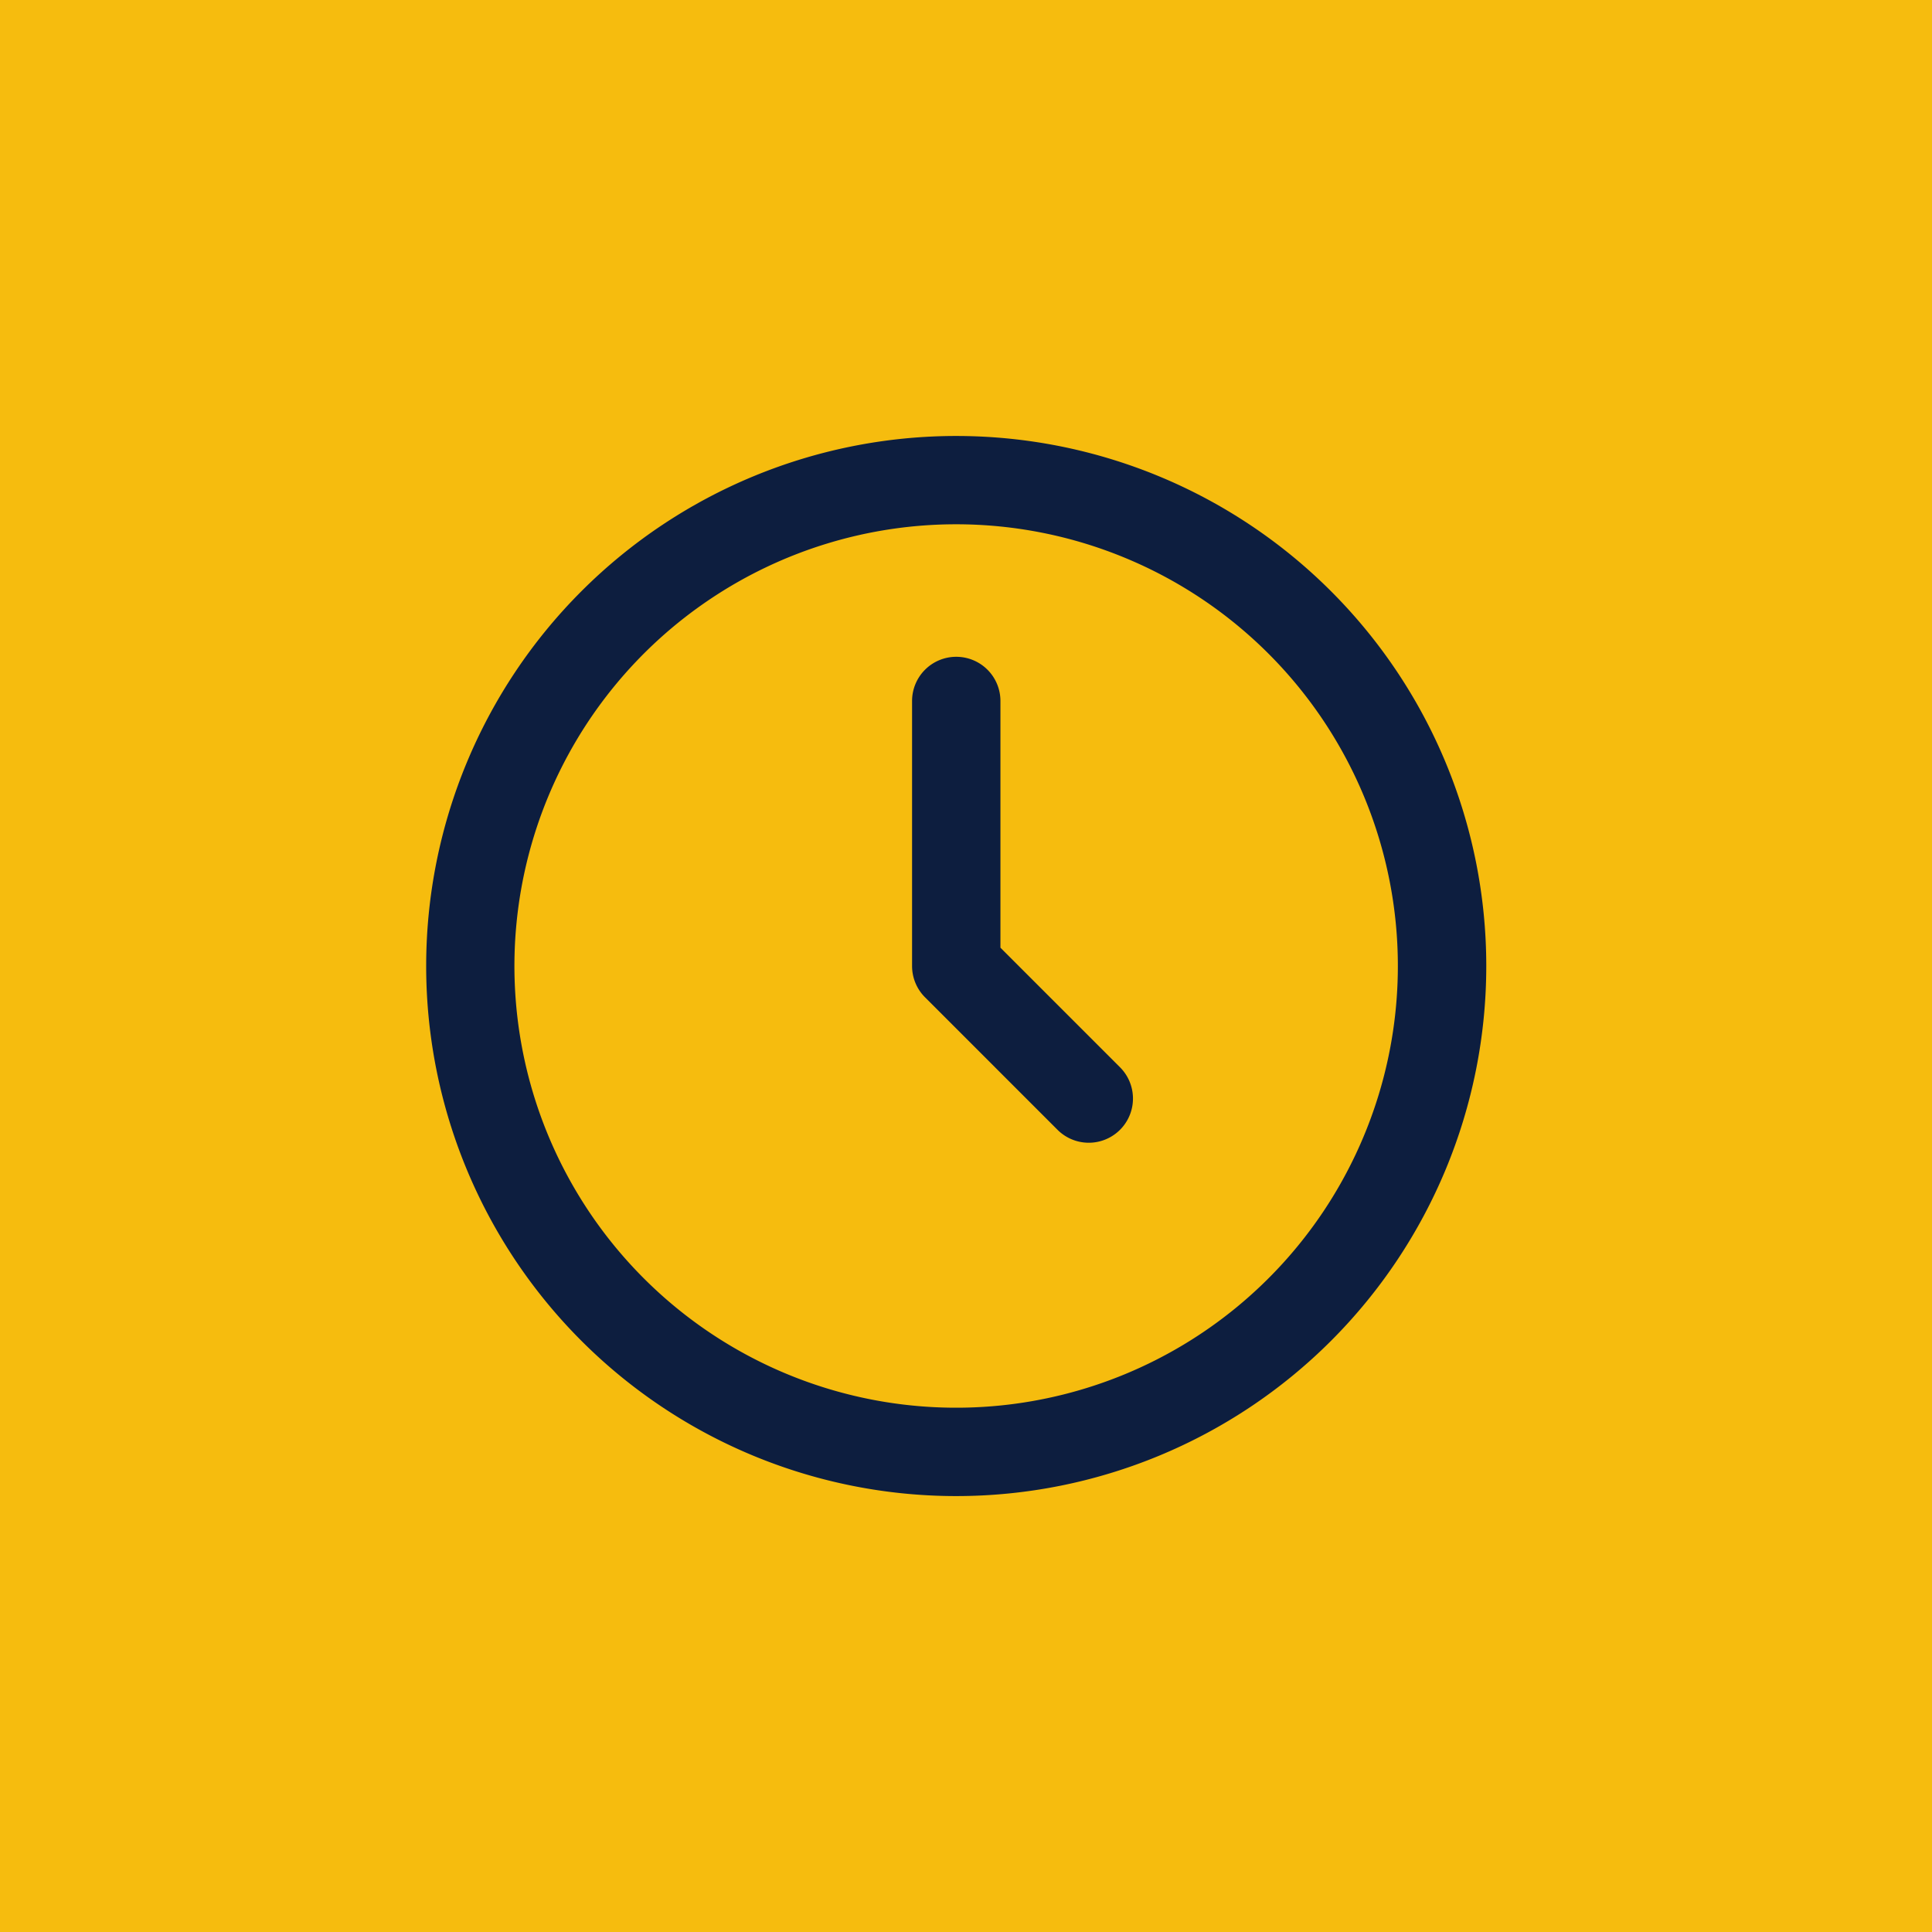
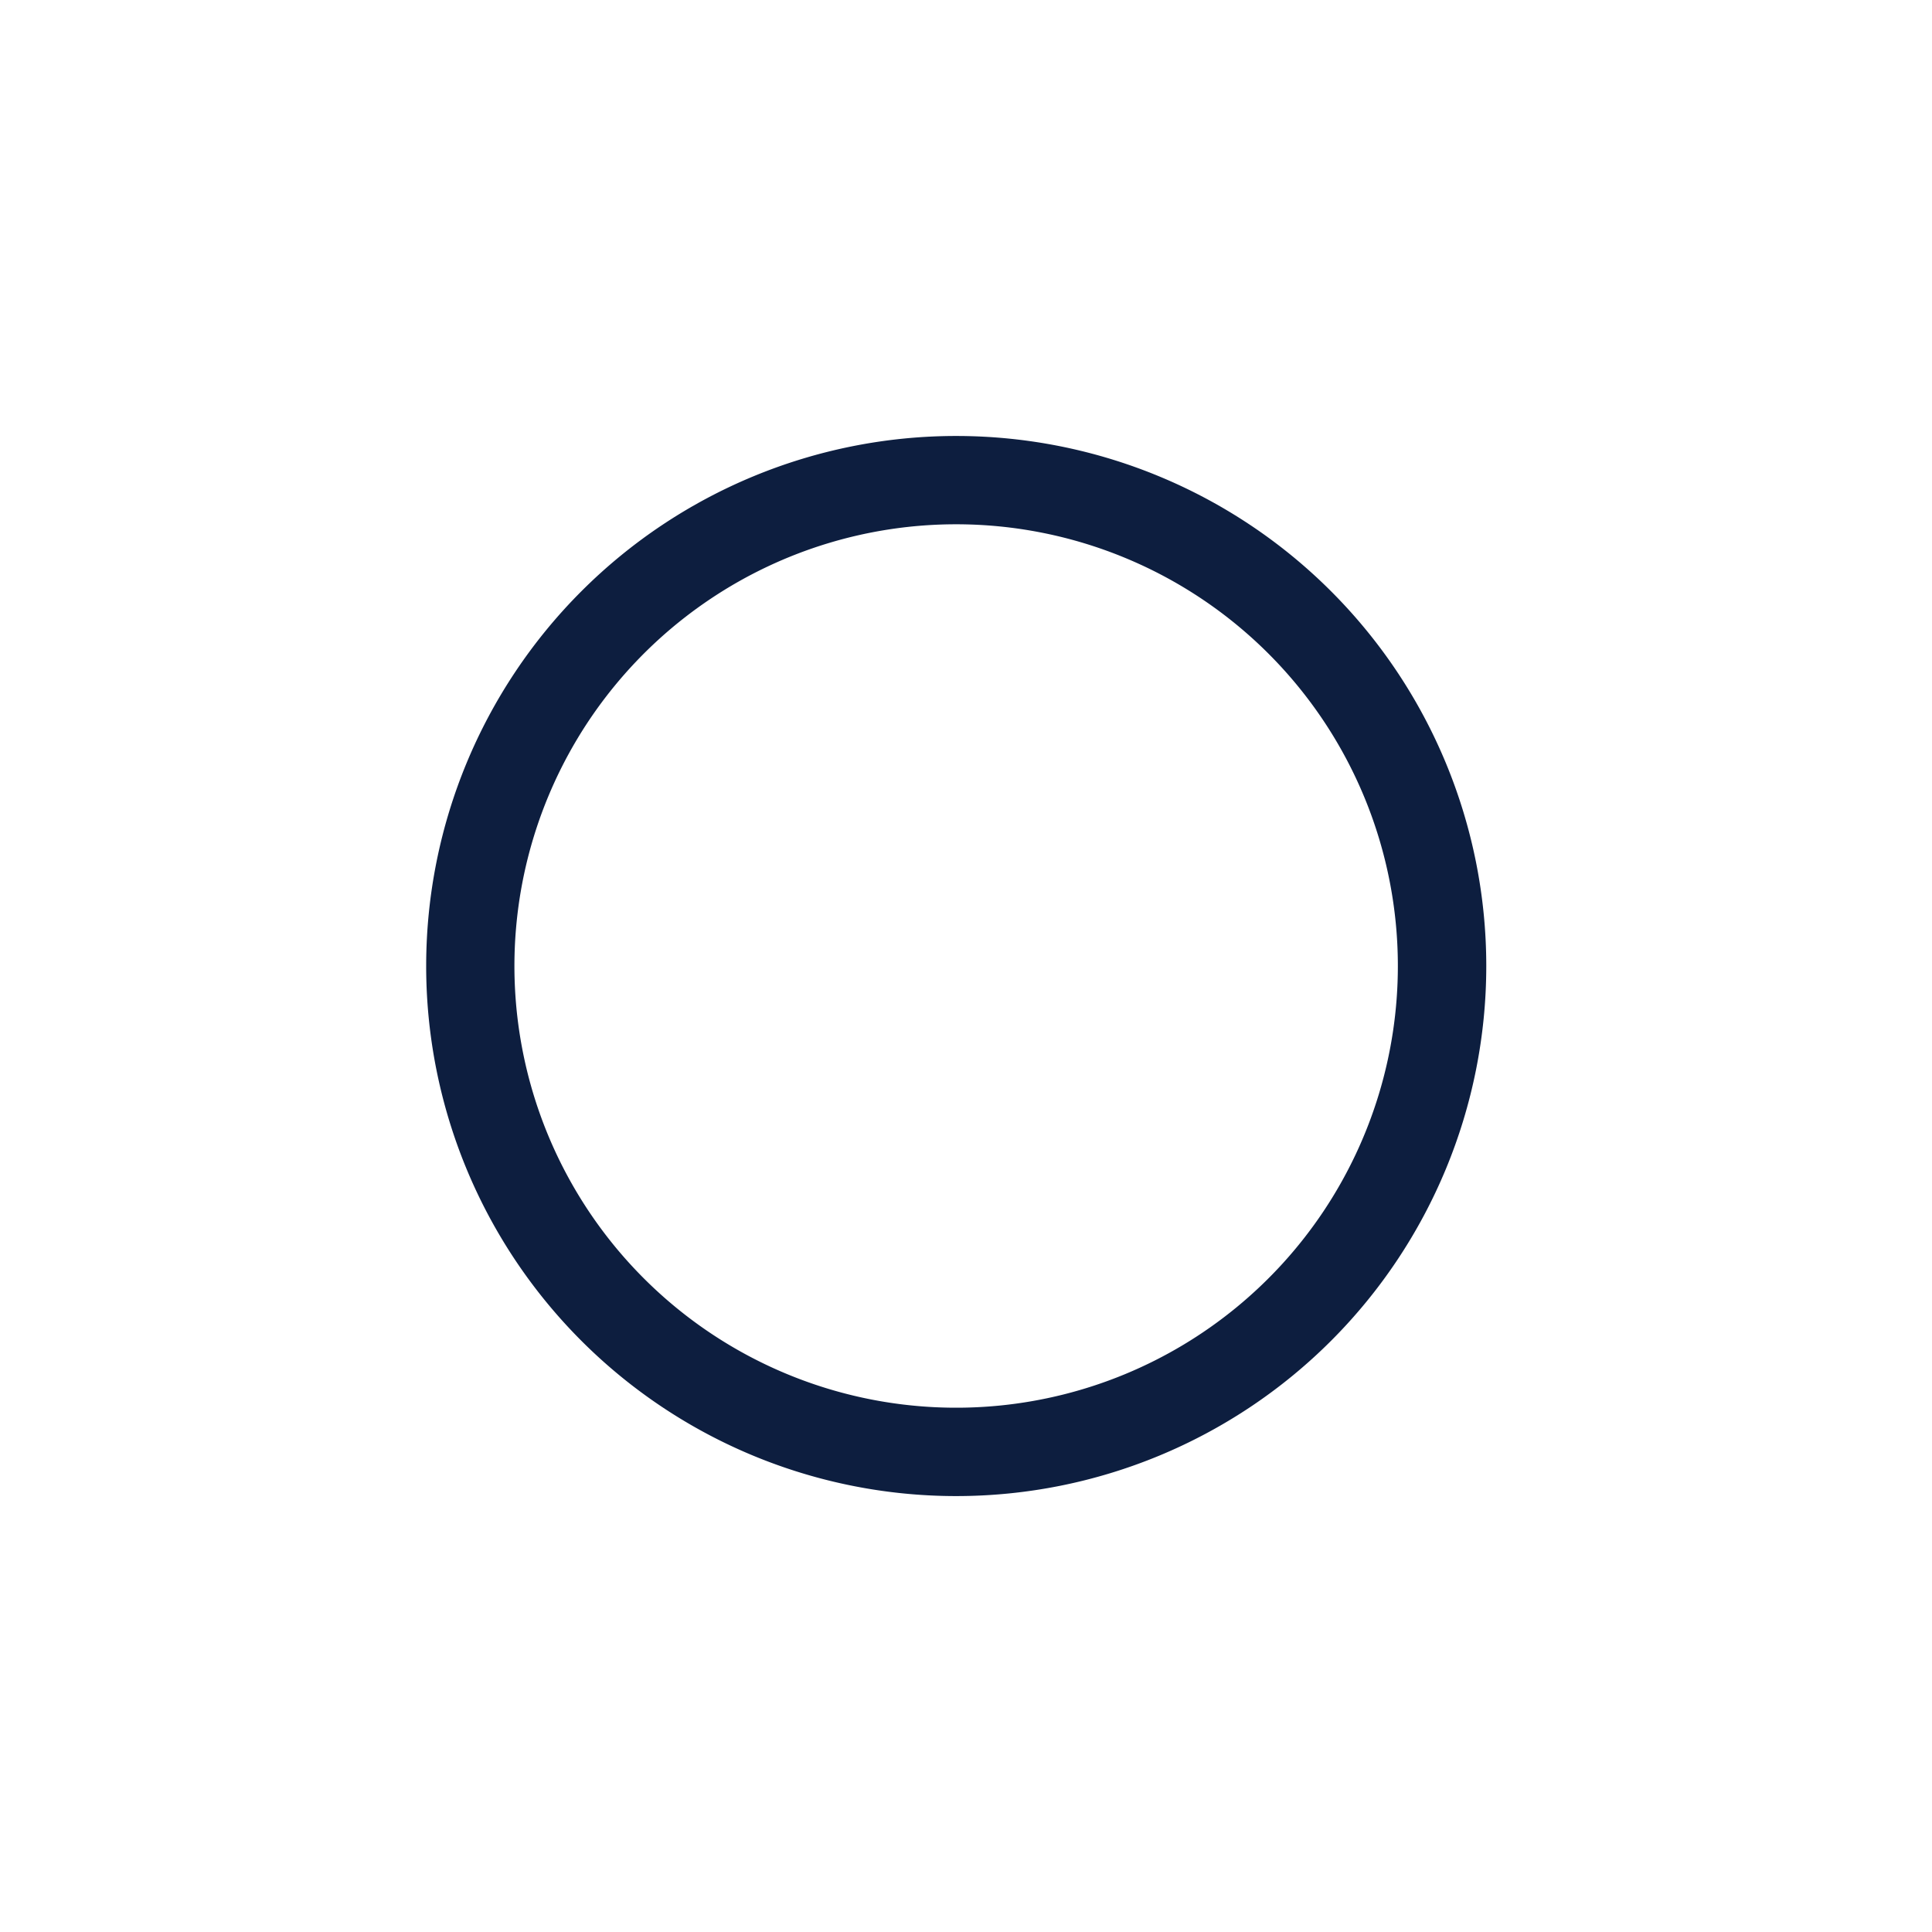
<svg xmlns="http://www.w3.org/2000/svg" width="68" height="68" viewBox="0 0 68 68">
  <defs>
    <clipPath id="clip-path">
      <path id="Path_2038" data-name="Path 2038" d="M0,0H37.313V37.313H0Z" fill="none" />
    </clipPath>
  </defs>
  <g id="Group_143" data-name="Group 143" transform="translate(-990 -843)">
-     <rect id="Rectangle_14" data-name="Rectangle 14" width="68" height="68" transform="translate(990 843)" fill="#f6bc0e" />
    <g id="clock_12108359" transform="translate(1005 858.344)" clip-path="url(#clip-path)">
-       <path id="Path_2036" data-name="Path 2036" d="M12.555,5a1.555,1.555,0,0,1,1.555,1.555v8.684l4.209,4.209a1.555,1.555,0,0,1-2.2,2.2l-4.664-4.664a1.555,1.555,0,0,1-.455-1.1V6.555A1.555,1.555,0,0,1,12.555,5Z" transform="translate(6.102 2.773)" fill="#0d1e3f" fill-rule="evenodd" />
      <path id="Path_2037" data-name="Path 2037" d="M18.656,3.109A15.547,15.547,0,1,0,34.2,18.656,15.547,15.547,0,0,0,18.656,3.109ZM0,18.656A18.656,18.656,0,1,1,18.656,37.313,18.656,18.656,0,0,1,0,18.656Z" fill="#0d1e3f" fill-rule="evenodd" />
    </g>
  </g>
</svg>